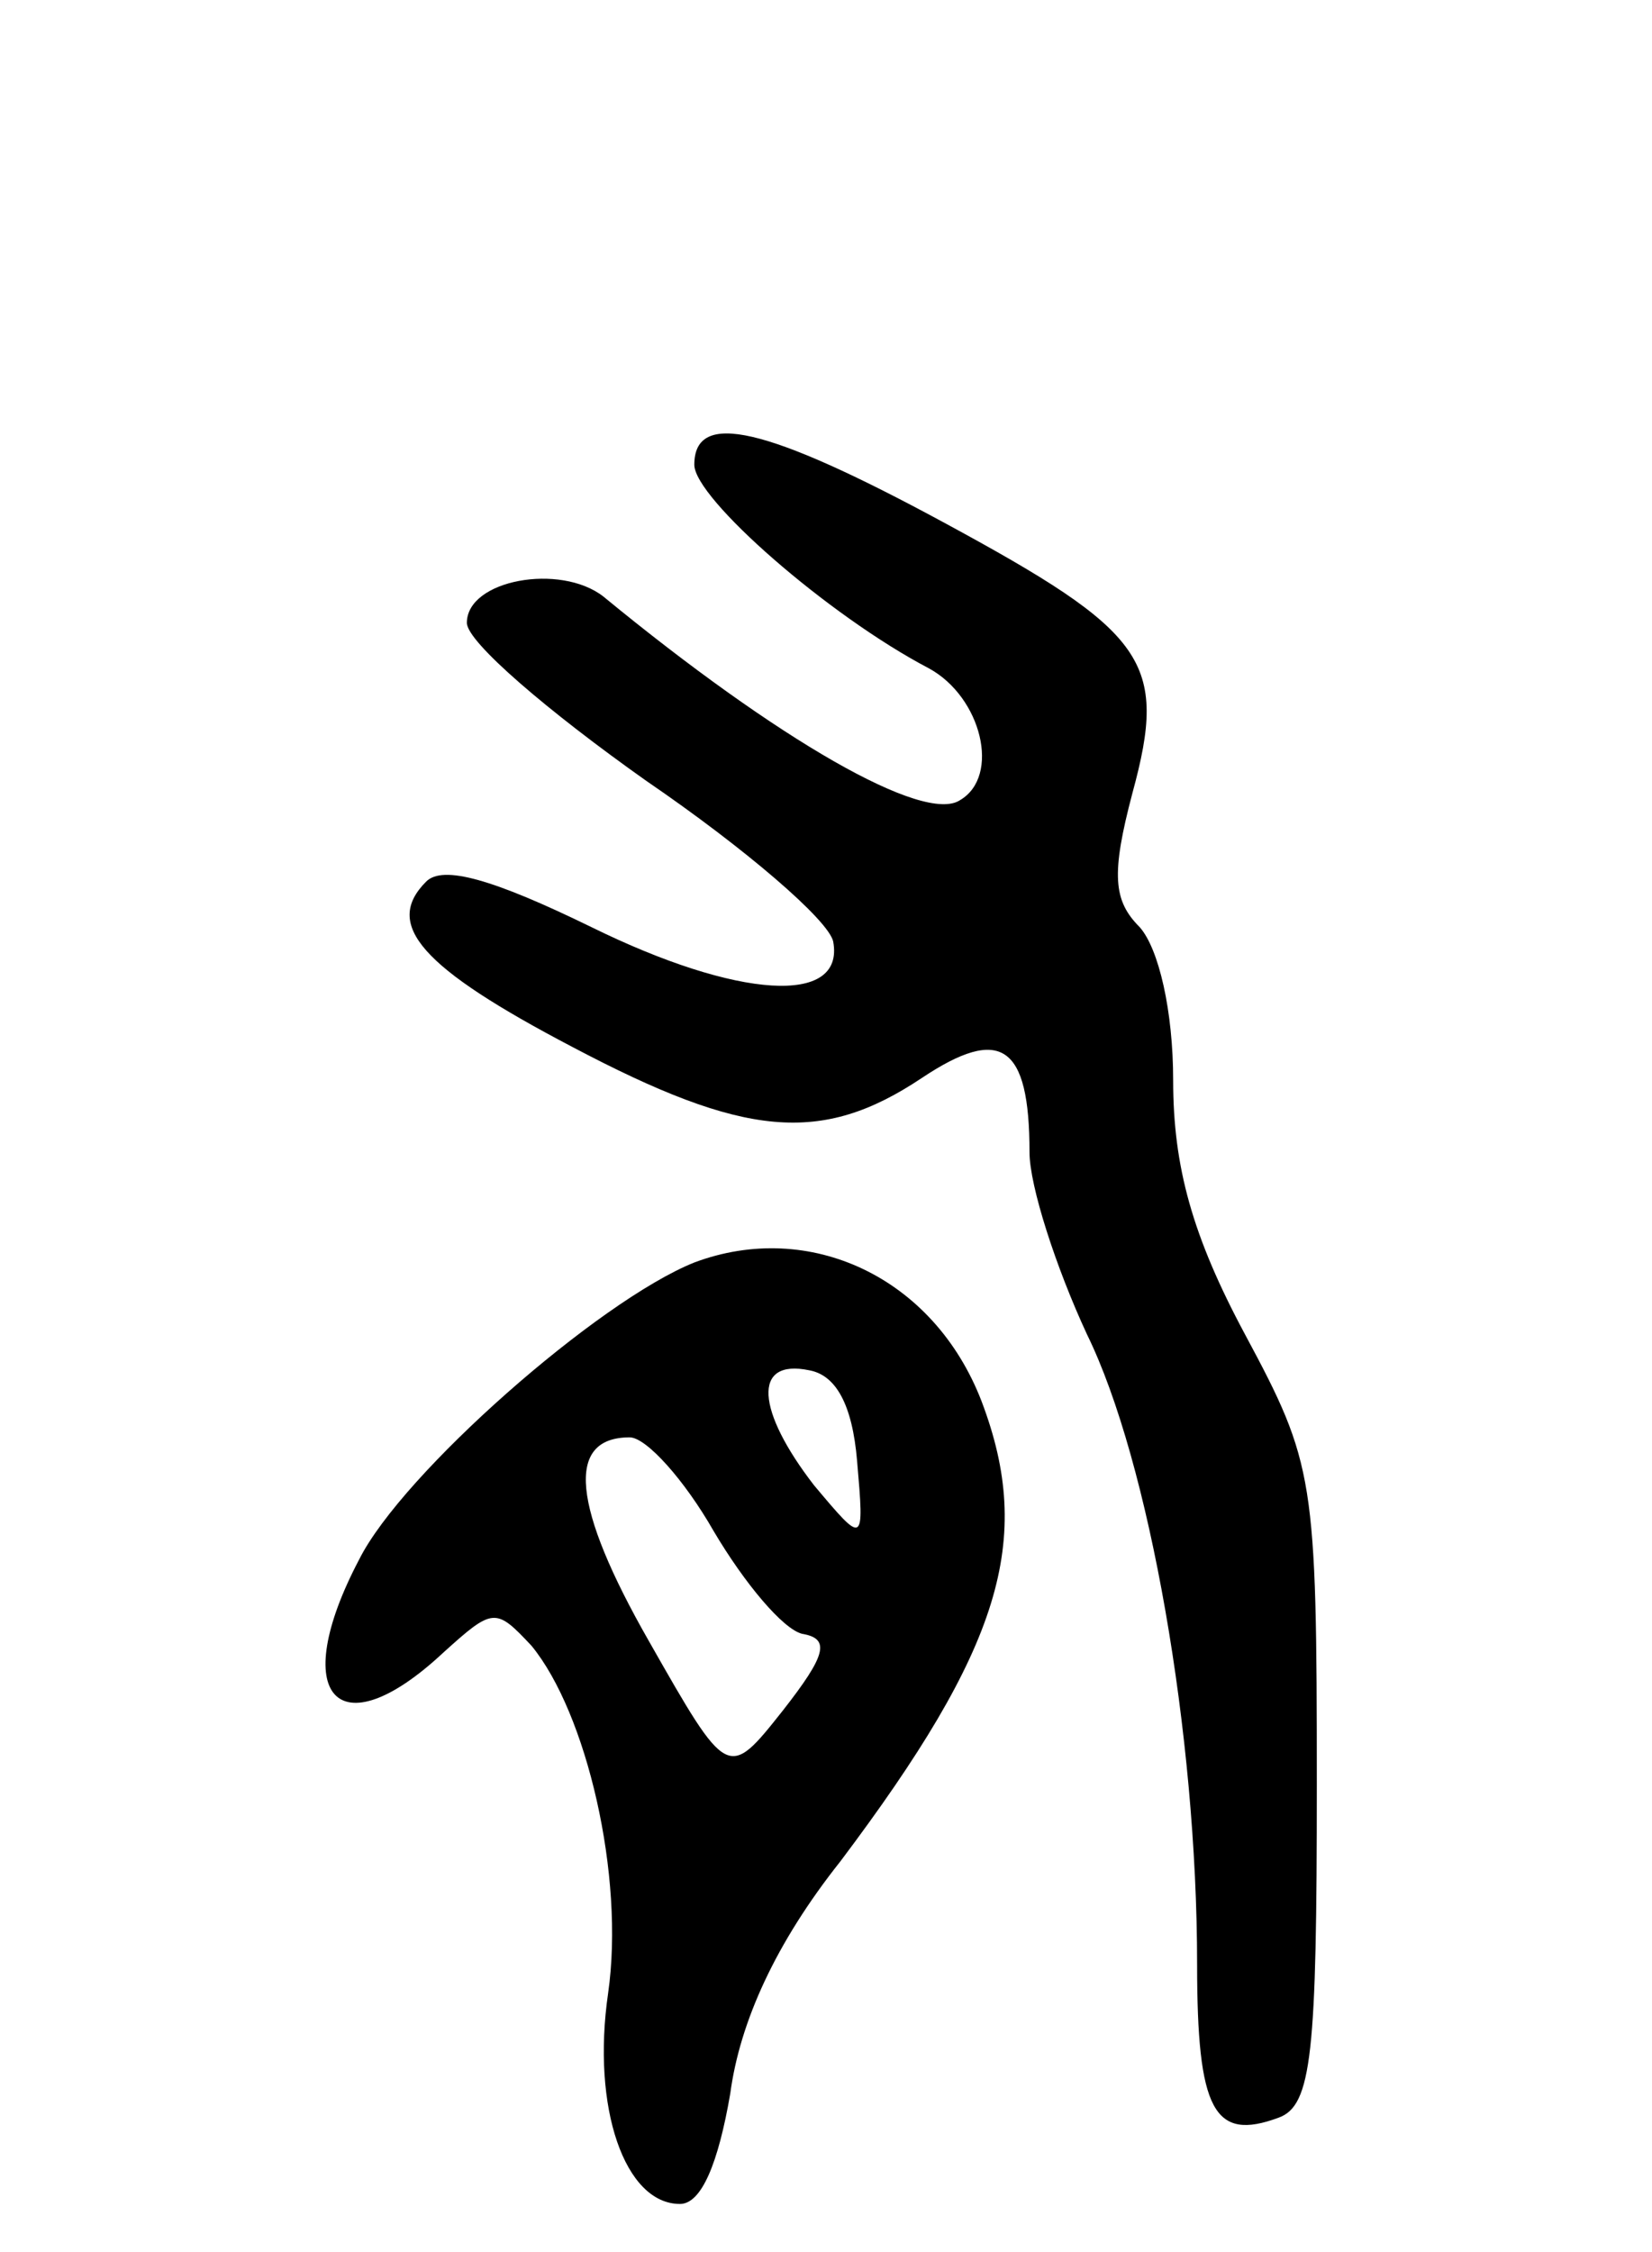
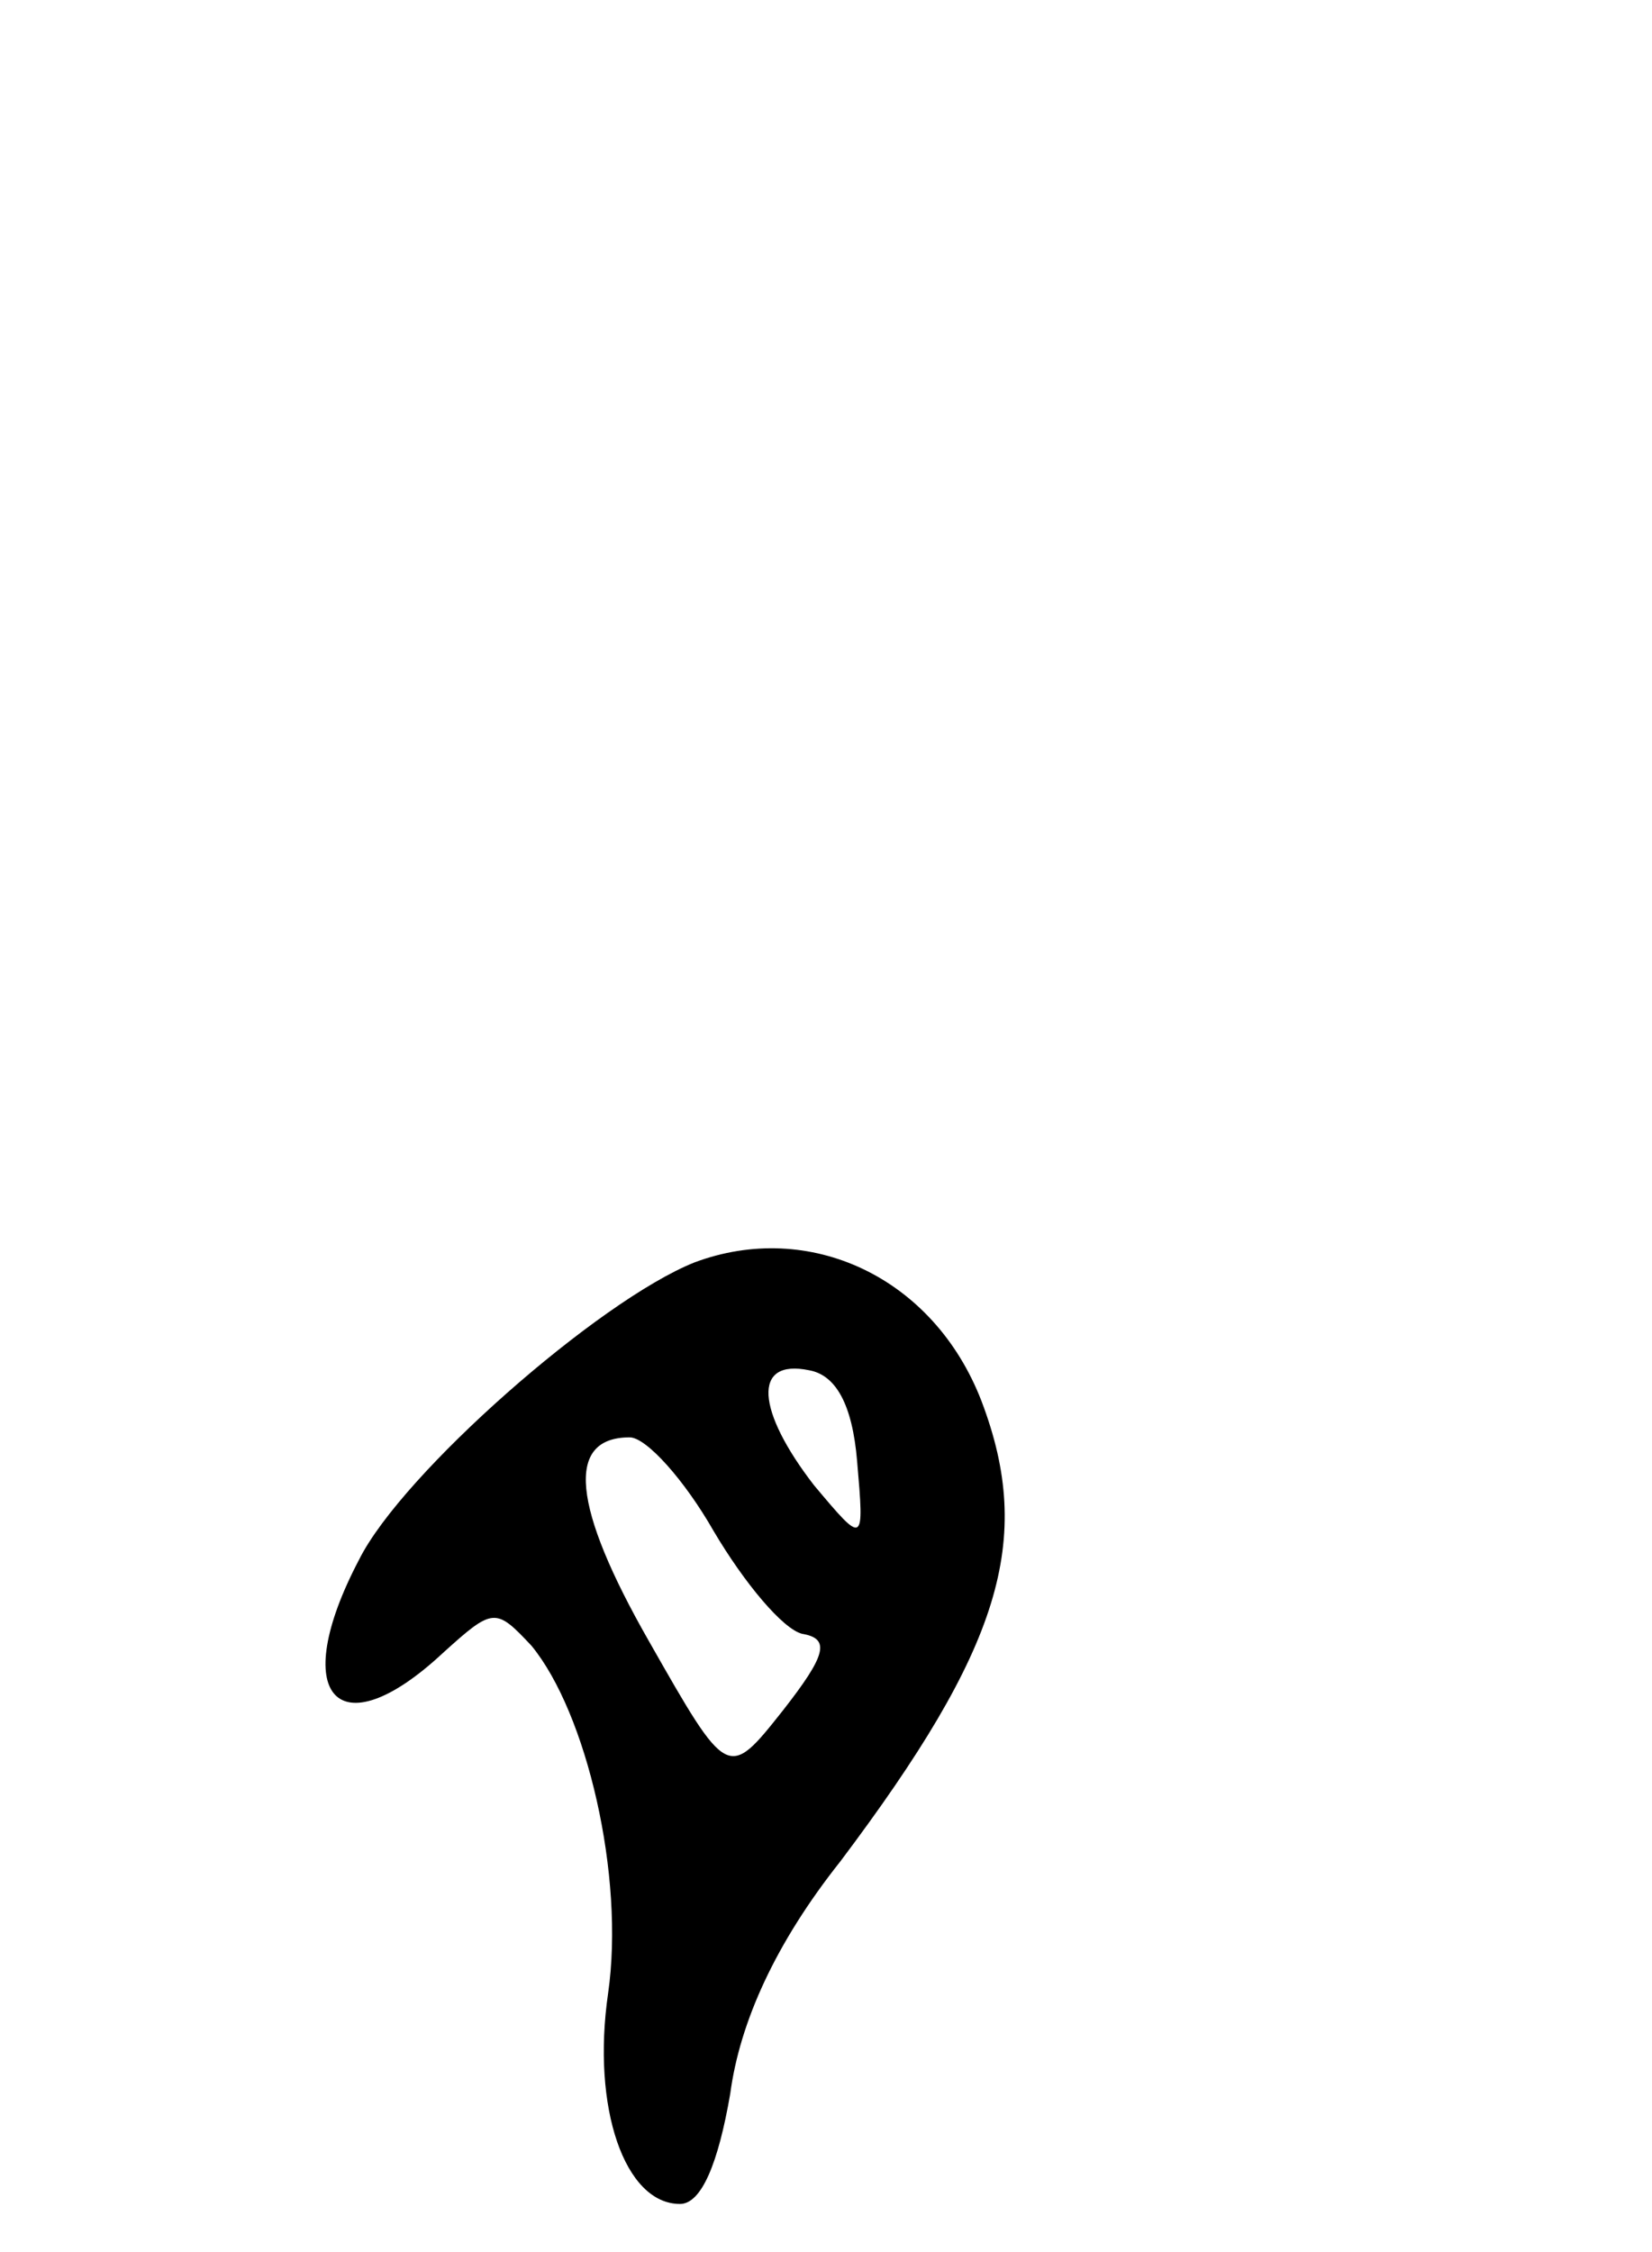
<svg xmlns="http://www.w3.org/2000/svg" version="1.0" width="69" height="94" viewBox="0 0 69 94">
  <g transform="translate(0,94) scale(0.1,-0.1)">
-     <path d="M290 746 c0 -14 56 -63 98 -85 22 -12 30 -45 13 -55 -15 -10 -76 25 -149 85 -18 14 -57 7 -57 -11 0 -8 34 -37 75 -66 41 -28 76 -58 78 -67 5 -27 -40 -24 -101 6 -41 20 -62 26 -69 19 -18 -18 -2 -36 61 -69 72 -38 104 -41 146 -13 33 22 45 14 45 -31 0 -14 11 -48 24 -76 26 -53 46 -167 46 -263 0 -61 7 -74 34 -64 14 5 16 27 16 139 0 128 -1 134 -30 188 -22 41 -30 70 -30 106 0 29 -6 55 -14 64 -11 11 -12 22 -3 56 15 55 6 67 -79 113 -74 40 -104 47 -104 24z" />
    <path d="M290 413 c-40 -16 -122 -88 -140 -124 -30 -57 -9 -80 35 -39 21 19 22 19 37 3 23 -28 39 -96 32 -145 -7 -48 7 -88 30 -88 9 0 16 17 21 46 4 30 19 63 46 97 67 89 81 134 59 192 -20 52 -72 76 -120 58z m68 -83 c3 -35 3 -35 -18 -10 -24 31 -26 53 -2 48 11 -2 18 -14 20 -38z m-60 -29 c13 -22 29 -41 37 -43 12 -2 10 -9 -8 -32 -23 -29 -23 -29 -56 29 -32 56 -35 85 -8 85 7 0 23 -18 35 -39z" />
  </g>
</svg>